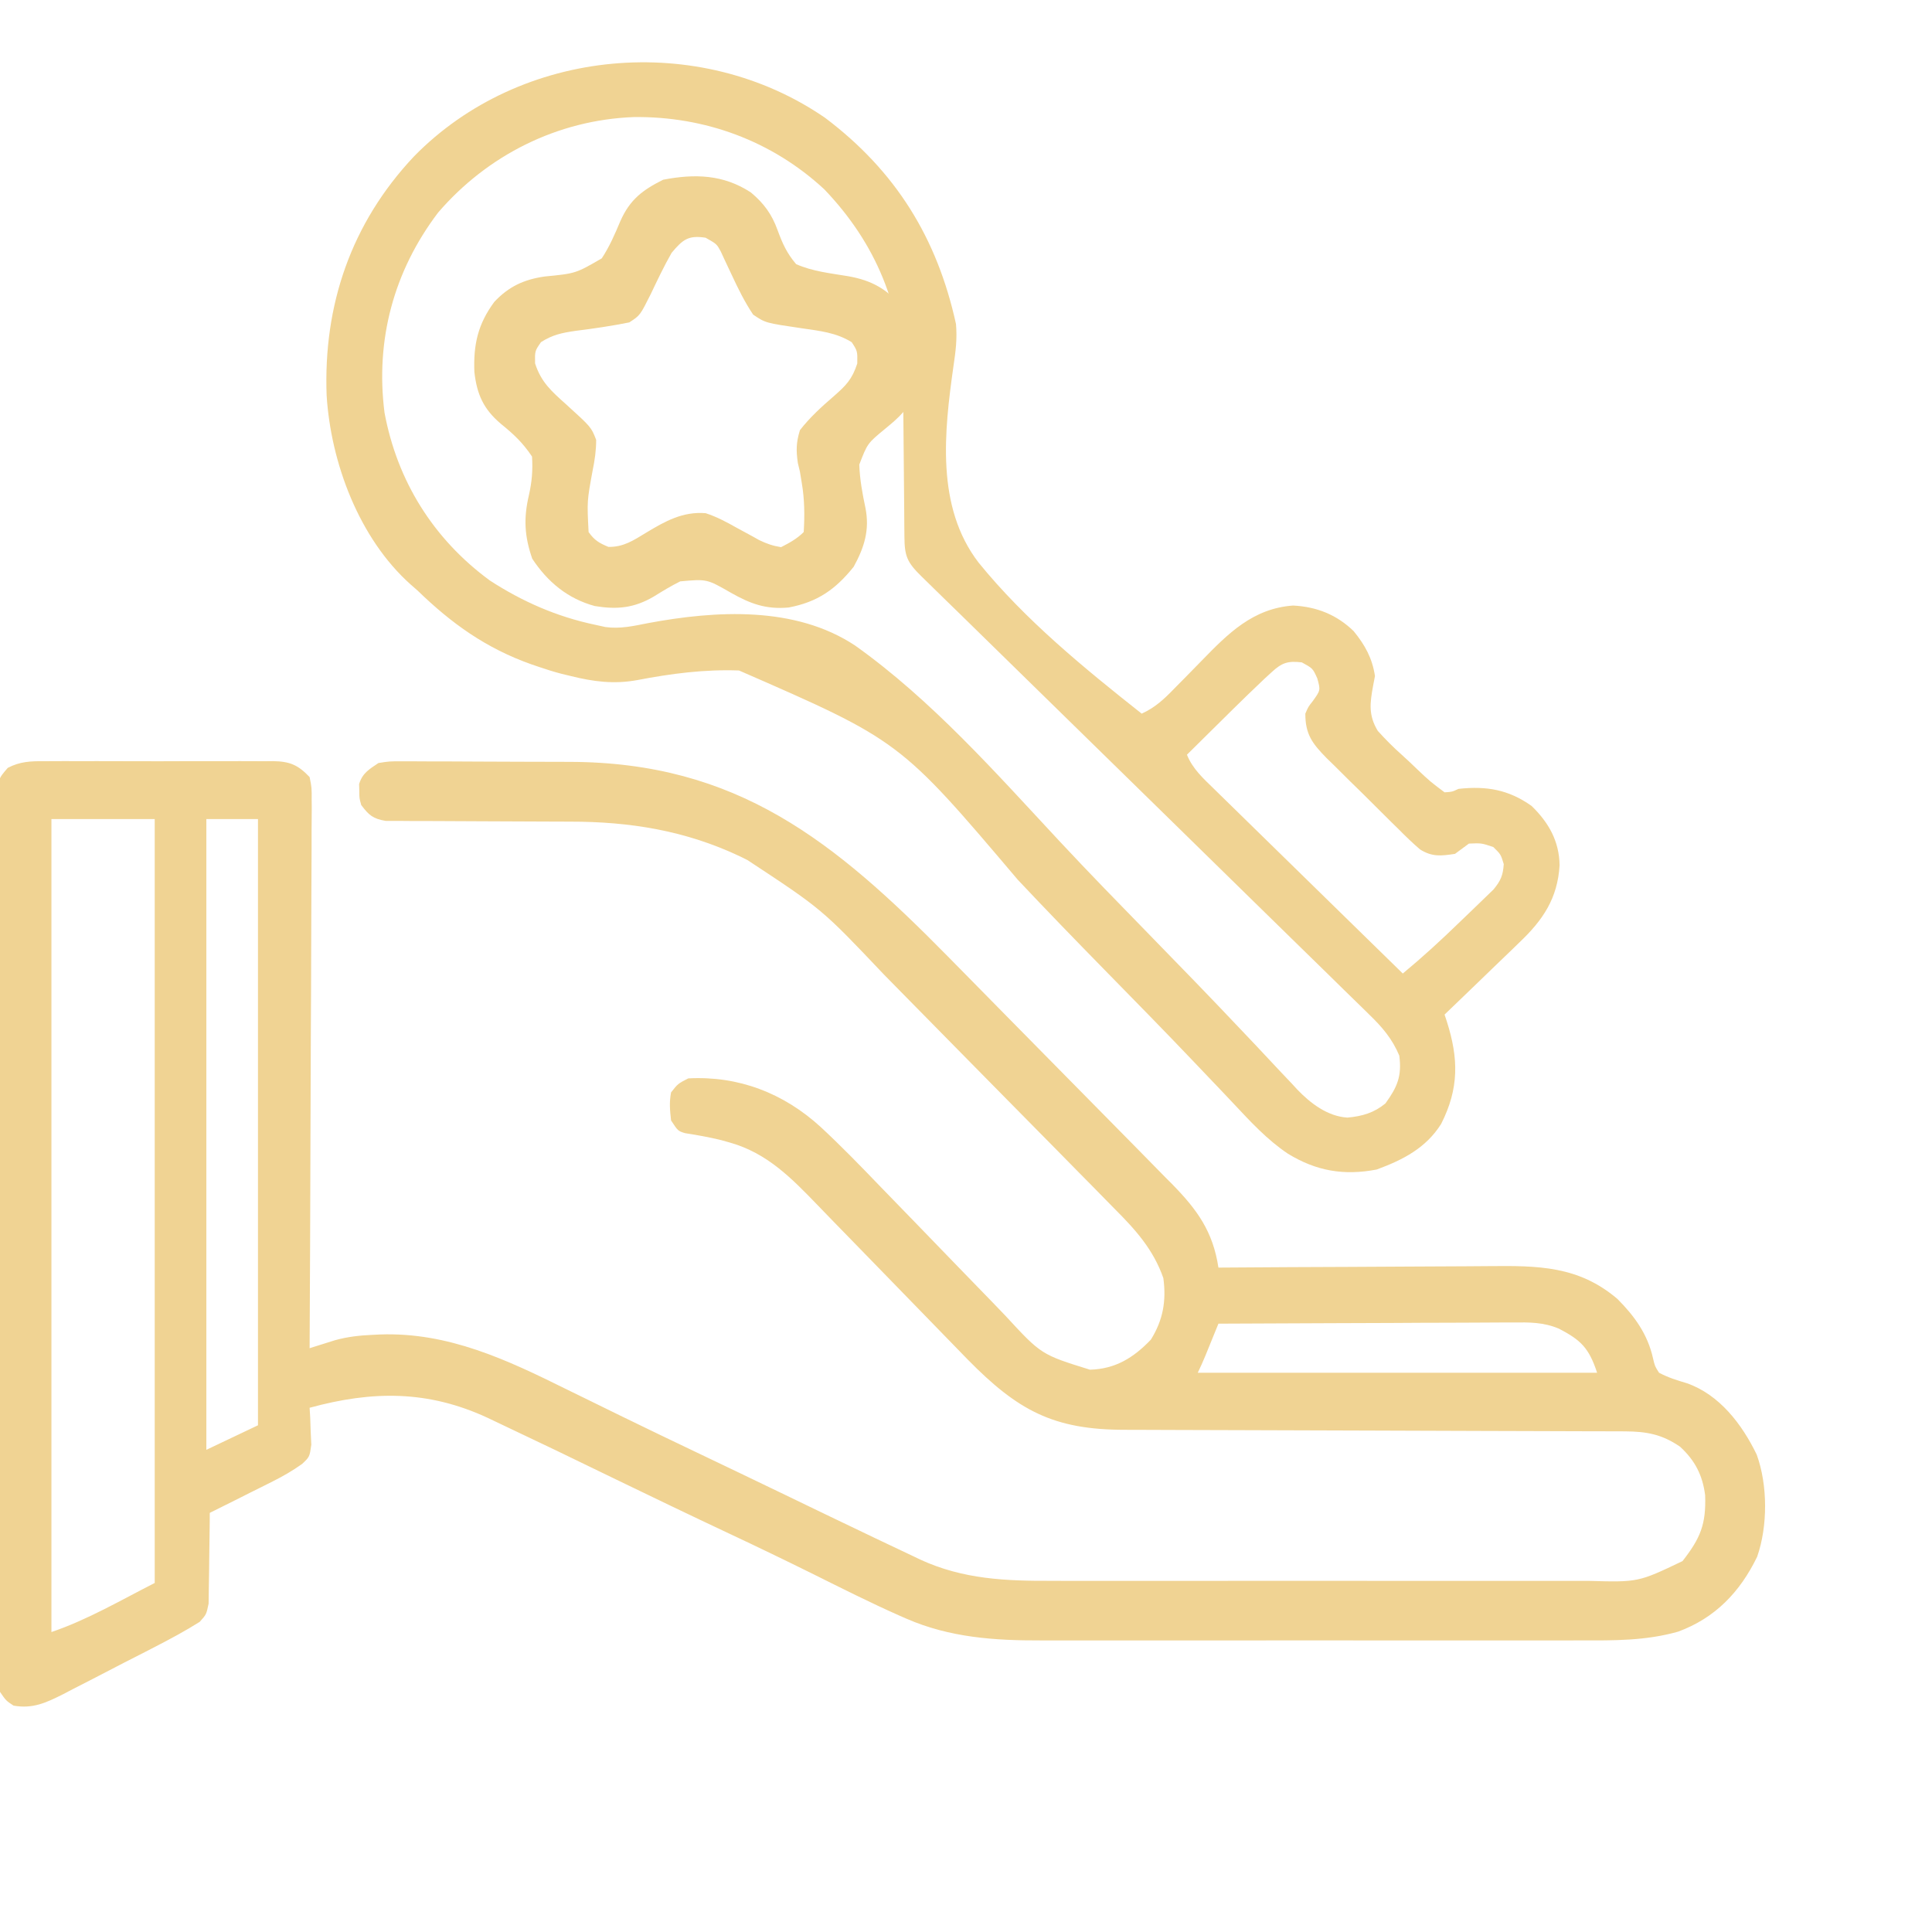
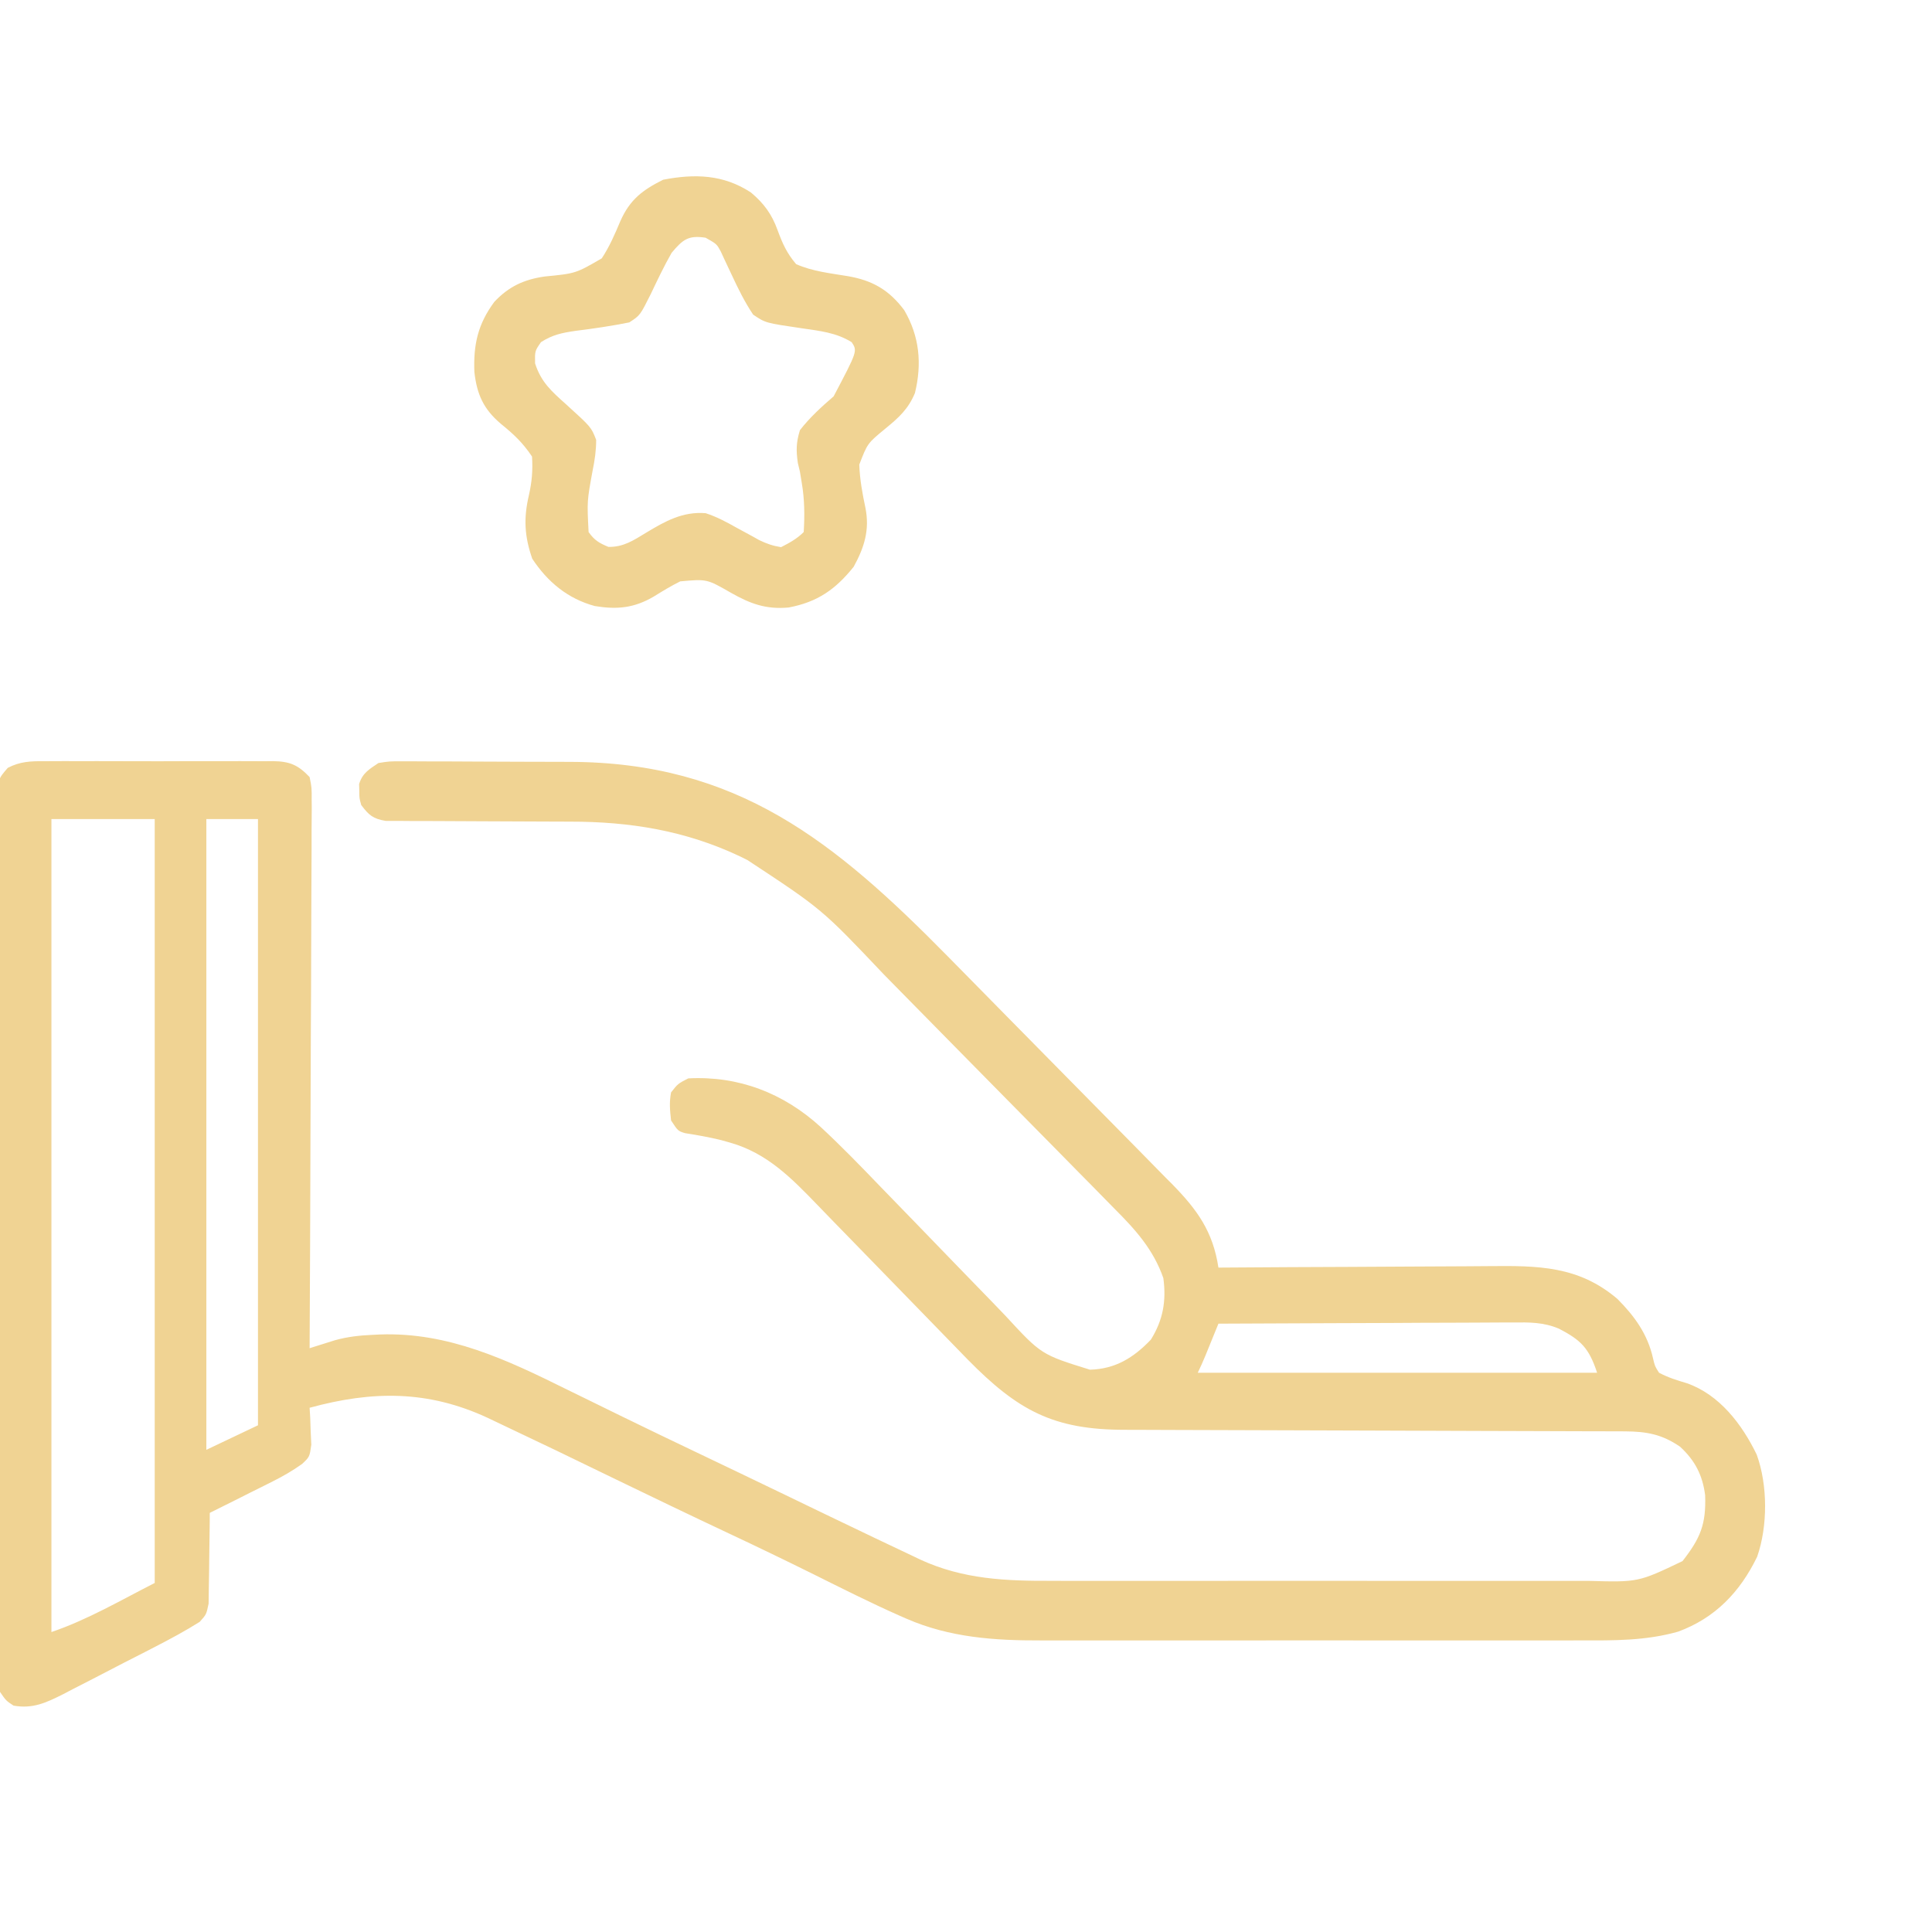
<svg xmlns="http://www.w3.org/2000/svg" width="47" height="47" viewBox="0 0 47 47" fill="none">
  <g clip-path="url(#clip0_2260_97)">
    <path d="M1.07 18.518C1.134 18.518 1.199 18.517 1.266 18.517C1.479 18.515 1.692 18.516 1.905 18.517C2.054 18.517 2.203 18.517 2.351 18.516C2.662 18.516 2.974 18.516 3.285 18.518C3.683 18.52 4.082 18.519 4.48 18.517C4.787 18.516 5.094 18.516 5.4 18.517C5.547 18.517 5.694 18.517 5.841 18.516C6.047 18.515 6.252 18.517 6.457 18.518C6.518 18.518 6.578 18.517 6.641 18.516C7.049 18.523 7.249 18.606 7.532 18.904C7.584 19.162 7.584 19.162 7.582 19.472C7.583 19.529 7.583 19.586 7.584 19.645C7.584 19.836 7.582 20.027 7.58 20.218C7.58 20.355 7.58 20.491 7.58 20.628C7.58 21 7.577 21.372 7.575 21.744C7.572 22.132 7.572 22.521 7.571 22.909C7.57 23.645 7.566 24.381 7.562 25.116C7.558 25.954 7.555 26.792 7.553 27.629C7.549 29.352 7.541 31.075 7.532 32.798C7.588 32.78 7.645 32.762 7.703 32.744C7.777 32.721 7.852 32.697 7.929 32.673C8.002 32.65 8.076 32.627 8.152 32.603C8.455 32.519 8.748 32.487 9.06 32.473C9.152 32.469 9.152 32.469 9.245 32.464C10.91 32.405 12.337 33.082 13.797 33.805C13.945 33.877 14.093 33.95 14.241 34.022C14.541 34.169 14.841 34.316 15.141 34.463C15.764 34.768 16.39 35.067 17.016 35.366C17.247 35.476 17.478 35.587 17.708 35.697C17.766 35.724 17.823 35.752 17.882 35.78C18.326 35.992 18.77 36.206 19.213 36.42C19.348 36.485 19.482 36.55 19.616 36.615C19.809 36.708 20.002 36.801 20.195 36.894C20.547 37.064 20.899 37.233 21.253 37.401C21.377 37.459 21.501 37.519 21.625 37.578C21.819 37.671 22.013 37.763 22.208 37.854C22.266 37.882 22.323 37.91 22.382 37.938C23.43 38.422 24.474 38.462 25.602 38.457C25.758 38.458 25.913 38.458 26.069 38.459C26.489 38.46 26.909 38.459 27.328 38.459C27.769 38.458 28.21 38.458 28.65 38.459C29.39 38.459 30.129 38.459 30.869 38.457C31.722 38.456 32.576 38.456 33.43 38.458C34.164 38.459 34.899 38.459 35.634 38.459C36.072 38.458 36.51 38.458 36.948 38.459C37.36 38.46 37.771 38.459 38.183 38.458C38.334 38.457 38.484 38.458 38.635 38.458C39.854 38.492 39.854 38.492 40.931 37.977C41.363 37.423 41.507 37.086 41.481 36.373C41.418 35.883 41.232 35.527 40.873 35.196C40.433 34.891 40.052 34.823 39.526 34.821C39.441 34.821 39.441 34.821 39.354 34.82C39.165 34.819 38.976 34.819 38.788 34.819C38.652 34.819 38.516 34.818 38.38 34.818C38.088 34.816 37.796 34.816 37.504 34.815C37.042 34.815 36.58 34.813 36.118 34.811C35.136 34.807 34.155 34.804 33.174 34.801C32.115 34.798 31.056 34.795 29.998 34.791C29.539 34.789 29.08 34.788 28.621 34.787C28.335 34.786 28.049 34.785 27.762 34.784C27.63 34.783 27.498 34.783 27.366 34.783C25.62 34.784 24.757 34.308 23.544 33.076C23.346 32.873 23.148 32.669 22.95 32.465C22.788 32.297 22.625 32.13 22.463 31.964C22.001 31.49 21.539 31.016 21.079 30.541C20.796 30.248 20.512 29.957 20.227 29.666C20.12 29.556 20.013 29.445 19.906 29.334C19.262 28.667 18.667 28.052 17.754 27.795C17.685 27.776 17.616 27.756 17.545 27.736C17.253 27.665 16.959 27.612 16.663 27.566C16.493 27.513 16.493 27.513 16.325 27.257C16.297 27 16.279 26.823 16.325 26.575C16.493 26.362 16.493 26.362 16.744 26.234C17.965 26.169 19.058 26.59 19.962 27.414C20.467 27.882 20.945 28.376 21.422 28.872C21.697 29.156 21.972 29.439 22.248 29.723C22.596 30.081 22.943 30.44 23.29 30.8C23.572 31.093 23.855 31.385 24.14 31.676C24.247 31.787 24.354 31.898 24.46 32.009C25.331 32.953 25.331 32.953 26.516 33.321C27.134 33.303 27.574 33.032 27.997 32.59C28.294 32.114 28.376 31.646 28.301 31.093C28.06 30.401 27.628 29.921 27.122 29.414C27.008 29.297 27.008 29.297 26.891 29.179C26.685 28.967 26.477 28.757 26.269 28.547C26.05 28.326 25.832 28.103 25.614 27.881C25.247 27.508 24.879 27.135 24.511 26.763C24.088 26.336 23.666 25.907 23.245 25.478C22.837 25.062 22.428 24.647 22.02 24.233C21.847 24.057 21.674 23.882 21.502 23.706C19.994 22.115 19.994 22.115 18.183 20.923C18.1 20.882 18.1 20.882 18.016 20.84C16.684 20.206 15.326 19.987 13.863 19.988C13.669 19.988 13.475 19.987 13.281 19.986C12.73 19.982 12.18 19.98 11.629 19.979C11.29 19.979 10.951 19.977 10.612 19.974C10.484 19.973 10.355 19.973 10.226 19.973C10.048 19.974 9.869 19.972 9.69 19.97C9.588 19.97 9.487 19.97 9.382 19.97C9.074 19.918 8.976 19.834 8.788 19.585C8.741 19.415 8.741 19.415 8.741 19.244C8.739 19.188 8.737 19.132 8.736 19.074C8.819 18.805 8.979 18.716 9.207 18.562C9.471 18.52 9.471 18.52 9.771 18.521C9.826 18.521 9.882 18.52 9.938 18.52C10.12 18.52 10.302 18.521 10.483 18.523C10.611 18.523 10.738 18.523 10.866 18.523C11.134 18.524 11.402 18.525 11.669 18.527C12.009 18.53 12.348 18.531 12.688 18.531C12.952 18.531 13.216 18.532 13.48 18.533C13.605 18.534 13.73 18.534 13.855 18.534C17.931 18.543 20.288 20.453 23.061 23.27C23.185 23.397 23.31 23.523 23.435 23.65C23.826 24.047 24.218 24.445 24.609 24.843C25.058 25.299 25.507 25.755 25.957 26.211C26.307 26.565 26.657 26.92 27.006 27.275C27.213 27.487 27.421 27.698 27.63 27.908C27.861 28.143 28.093 28.378 28.323 28.614C28.392 28.682 28.46 28.751 28.53 28.822C29.133 29.44 29.508 29.965 29.641 30.837C29.741 30.837 29.842 30.836 29.946 30.835C30.898 30.828 31.851 30.823 32.803 30.82C33.293 30.818 33.782 30.816 34.272 30.812C34.745 30.808 35.218 30.806 35.691 30.805C35.87 30.805 36.05 30.803 36.23 30.801C37.41 30.79 38.402 30.792 39.349 31.601C39.765 32.019 40.083 32.459 40.213 33.043C40.258 33.235 40.258 33.235 40.36 33.395C40.581 33.512 40.798 33.579 41.037 33.65C41.829 33.928 42.377 34.645 42.736 35.387C43.005 36.129 43.006 37.125 42.747 37.87C42.327 38.736 41.72 39.364 40.822 39.694C40.033 39.916 39.267 39.909 38.455 39.906C38.298 39.907 38.142 39.907 37.985 39.908C37.563 39.909 37.14 39.908 36.718 39.908C36.274 39.907 35.83 39.907 35.386 39.908C34.64 39.908 33.894 39.908 33.148 39.907C32.289 39.905 31.43 39.906 30.57 39.907C29.83 39.908 29.09 39.908 28.349 39.908C27.908 39.907 27.467 39.907 27.026 39.908C26.611 39.909 26.196 39.908 25.781 39.907C25.629 39.907 25.478 39.907 25.326 39.907C24.195 39.911 23.106 39.837 22.051 39.378C21.995 39.353 21.938 39.329 21.88 39.303C21.174 38.99 20.484 38.642 19.792 38.298C19.105 37.958 18.416 37.625 17.723 37.3C16.814 36.873 15.91 36.438 15.007 36.001C13.539 35.288 13.539 35.288 12.065 34.588C11.997 34.556 11.929 34.524 11.859 34.49C10.406 33.817 9.056 33.83 7.532 34.247C7.537 34.329 7.542 34.412 7.547 34.496C7.552 34.658 7.552 34.658 7.558 34.823C7.563 34.929 7.568 35.036 7.573 35.146C7.532 35.441 7.532 35.441 7.35 35.613C7.117 35.779 6.888 35.911 6.633 36.039C6.543 36.084 6.454 36.129 6.362 36.175C6.27 36.221 6.177 36.267 6.082 36.314C5.988 36.362 5.894 36.409 5.797 36.458C5.566 36.574 5.335 36.689 5.103 36.804C5.103 36.878 5.103 36.951 5.102 37.026C5.1 37.298 5.096 37.57 5.091 37.842C5.089 37.959 5.088 38.077 5.087 38.195C5.086 38.364 5.083 38.533 5.079 38.703C5.077 38.855 5.077 38.855 5.075 39.011C5.02 39.276 5.02 39.276 4.858 39.455C4.506 39.677 4.144 39.871 3.775 40.061C3.695 40.102 3.615 40.143 3.533 40.186C3.364 40.272 3.196 40.358 3.027 40.444C2.77 40.576 2.514 40.709 2.257 40.843C2.093 40.927 1.929 41.011 1.765 41.095C1.689 41.135 1.612 41.175 1.534 41.216C1.123 41.422 0.798 41.576 0.33 41.493C0.149 41.375 0.149 41.375 -0.005 41.152C-0.056 40.858 -0.05 40.566 -0.048 40.269C-0.049 40.132 -0.049 40.132 -0.05 39.993C-0.051 39.687 -0.05 39.382 -0.05 39.076C-0.05 38.858 -0.051 38.639 -0.052 38.42C-0.053 37.887 -0.054 37.354 -0.053 36.821C-0.052 36.388 -0.052 35.955 -0.053 35.522C-0.053 35.461 -0.053 35.399 -0.053 35.336C-0.053 35.21 -0.054 35.085 -0.054 34.96C-0.055 33.786 -0.054 32.612 -0.053 31.439C-0.052 30.364 -0.053 29.29 -0.055 28.215C-0.058 27.113 -0.059 26.01 -0.058 24.907C-0.058 24.783 -0.058 24.658 -0.058 24.533C-0.058 24.472 -0.058 24.41 -0.058 24.347C-0.057 23.915 -0.058 23.482 -0.059 23.049C-0.061 22.467 -0.06 21.885 -0.058 21.303C-0.058 21.089 -0.058 20.875 -0.059 20.661C-0.061 20.37 -0.059 20.078 -0.058 19.787C-0.059 19.701 -0.06 19.616 -0.061 19.528C-0.053 18.959 -0.053 18.959 0.189 18.68C0.484 18.526 0.745 18.515 1.07 18.518ZM1.251 19.926C1.251 26.453 1.251 32.979 1.251 39.703C2.128 39.405 2.937 38.93 3.764 38.509C3.764 32.377 3.764 26.245 3.764 19.926C2.934 19.926 2.105 19.926 1.251 19.926ZM5.02 19.926C5.02 24.99 5.02 30.053 5.02 35.27C5.434 35.073 5.849 34.876 6.276 34.673C6.276 29.807 6.276 24.94 6.276 19.926C5.861 19.926 5.447 19.926 5.02 19.926ZM29.641 32.201C29.611 32.273 29.582 32.345 29.552 32.419C29.514 32.513 29.476 32.606 29.437 32.702C29.399 32.795 29.361 32.888 29.322 32.984C29.264 33.123 29.204 33.26 29.138 33.395C32.344 33.395 35.55 33.395 38.853 33.395C38.655 32.791 38.457 32.601 37.929 32.325C37.554 32.164 37.202 32.167 36.8 32.172C36.722 32.172 36.644 32.172 36.564 32.172C36.309 32.172 36.054 32.174 35.799 32.176C35.621 32.177 35.444 32.177 35.266 32.178C34.8 32.178 34.334 32.181 33.868 32.184C33.392 32.186 32.916 32.188 32.44 32.189C31.507 32.192 30.574 32.196 29.641 32.201Z" fill="#F0D393" />
-     <path d="M20.072 2.866C21.799 4.168 22.8 5.8 23.256 7.88C23.288 8.24 23.249 8.547 23.196 8.902C22.97 10.498 22.763 12.329 23.806 13.686C24.934 15.077 26.369 16.25 27.774 17.361C28.1 17.213 28.316 17.01 28.561 16.757C28.649 16.668 28.736 16.579 28.824 16.491C28.96 16.352 29.097 16.213 29.232 16.074C29.876 15.411 30.48 14.801 31.458 14.731C32.034 14.761 32.519 14.954 32.931 15.354C33.208 15.693 33.383 16.012 33.449 16.446C33.427 16.562 33.427 16.562 33.404 16.681C33.326 17.105 33.287 17.401 33.518 17.781C33.703 17.985 33.892 18.177 34.099 18.36C34.228 18.475 34.352 18.594 34.476 18.714C34.794 19.014 34.794 19.014 35.142 19.275C35.325 19.264 35.325 19.264 35.481 19.191C36.162 19.117 36.699 19.208 37.26 19.607C37.677 20.013 37.933 20.465 37.94 21.053C37.891 21.853 37.538 22.381 36.962 22.927C36.91 22.978 36.858 23.028 36.804 23.081C36.639 23.241 36.473 23.4 36.307 23.559C36.194 23.668 36.081 23.777 35.969 23.886C35.694 24.152 35.419 24.417 35.142 24.682C35.16 24.736 35.178 24.791 35.197 24.848C35.484 25.75 35.497 26.48 35.058 27.343C34.687 27.93 34.134 28.214 33.491 28.451C32.696 28.604 32.021 28.489 31.331 28.066C30.823 27.726 30.421 27.286 30.007 26.845C29.802 26.626 29.594 26.409 29.387 26.192C29.276 26.075 29.164 25.958 29.053 25.841C28.332 25.084 27.601 24.338 26.869 23.592C26.159 22.867 25.454 22.14 24.76 21.402C21.89 18.017 21.89 18.017 17.978 16.311C17.138 16.28 16.324 16.387 15.501 16.545C14.938 16.648 14.441 16.584 13.885 16.446C13.811 16.428 13.738 16.411 13.662 16.392C13.479 16.345 13.302 16.289 13.123 16.228C13.059 16.206 12.995 16.185 12.929 16.162C11.828 15.773 10.985 15.169 10.159 14.367C10.103 14.318 10.048 14.27 9.991 14.22C8.73 13.095 8.048 11.251 7.946 9.62C7.864 7.425 8.539 5.431 10.074 3.802C12.667 1.155 17.006 0.757 20.072 2.866ZM10.659 5.17C9.578 6.594 9.129 8.272 9.354 10.038C9.662 11.696 10.538 13.11 11.917 14.122C12.708 14.636 13.55 15.004 14.478 15.199C14.56 15.217 14.643 15.235 14.728 15.254C15.091 15.304 15.414 15.228 15.769 15.158C17.426 14.85 19.344 14.739 20.802 15.704C22.667 17.031 24.228 18.804 25.776 20.465C26.493 21.234 27.228 21.986 27.962 22.739C28.712 23.508 29.461 24.278 30.198 25.059C30.311 25.177 30.423 25.296 30.536 25.415C30.743 25.634 30.95 25.855 31.155 26.075C31.248 26.173 31.341 26.271 31.434 26.369C31.494 26.435 31.494 26.435 31.555 26.501C31.877 26.838 32.294 27.158 32.779 27.188C33.14 27.155 33.425 27.072 33.703 26.844C33.992 26.444 34.106 26.182 34.041 25.68C33.87 25.274 33.629 24.99 33.314 24.686C33.266 24.639 33.218 24.592 33.169 24.543C33.009 24.386 32.848 24.229 32.687 24.073C32.572 23.96 32.457 23.847 32.342 23.734C32.03 23.428 31.717 23.123 31.404 22.817C31.077 22.498 30.751 22.178 30.424 21.858C29.806 21.252 29.188 20.647 28.569 20.041C27.459 18.957 26.35 17.871 25.242 16.785C24.853 16.404 24.463 16.023 24.074 15.642C23.832 15.405 23.59 15.169 23.349 14.932C23.236 14.822 23.124 14.713 23.011 14.603C22.858 14.453 22.705 14.303 22.552 14.154C22.485 14.088 22.485 14.088 22.416 14.021C22.072 13.683 22.005 13.536 22.002 13.061C22.001 12.962 22 12.862 21.999 12.76C21.999 12.651 21.998 12.543 21.997 12.431C21.996 12.319 21.995 12.206 21.994 12.094C21.989 11.616 21.984 11.138 21.981 10.66C21.98 10.367 21.977 10.075 21.973 9.782C21.971 9.619 21.971 9.455 21.97 9.291C21.945 7.474 21.32 5.929 20.051 4.604C18.784 3.431 17.15 2.826 15.416 2.848C13.56 2.919 11.857 3.777 10.659 5.17ZM30.937 16.351C30.879 16.404 30.821 16.457 30.761 16.512C30.698 16.573 30.634 16.633 30.569 16.696C30.499 16.763 30.428 16.831 30.356 16.9C30.129 17.12 29.904 17.342 29.68 17.564C29.563 17.679 29.563 17.679 29.444 17.797C29.254 17.984 29.065 18.172 28.875 18.36C29.013 18.704 29.268 18.933 29.53 19.188C29.58 19.237 29.63 19.286 29.681 19.336C29.844 19.497 30.009 19.657 30.173 19.817C30.287 19.928 30.4 20.039 30.514 20.151C30.813 20.444 31.112 20.736 31.412 21.029C31.718 21.327 32.023 21.627 32.328 21.925C32.927 22.512 33.526 23.098 34.126 23.683C34.61 23.282 35.069 22.861 35.519 22.423C35.6 22.344 35.682 22.266 35.764 22.188C35.884 22.073 36.002 21.958 36.121 21.843C36.191 21.775 36.261 21.707 36.334 21.637C36.511 21.421 36.563 21.296 36.582 21.021C36.51 20.784 36.51 20.784 36.328 20.606C36.039 20.509 36.039 20.509 35.735 20.522C35.622 20.605 35.509 20.688 35.396 20.772C35.056 20.823 34.843 20.849 34.548 20.666C34.364 20.509 34.195 20.345 34.026 20.174C33.963 20.112 33.9 20.051 33.836 19.988C33.704 19.858 33.573 19.727 33.442 19.596C33.243 19.395 33.04 19.197 32.837 19C32.709 18.873 32.581 18.746 32.454 18.619C32.393 18.56 32.333 18.502 32.271 18.441C31.923 18.086 31.754 17.862 31.755 17.361C31.826 17.195 31.826 17.195 31.929 17.065C32.126 16.793 32.126 16.793 32.046 16.503C31.936 16.259 31.936 16.259 31.67 16.114C31.331 16.073 31.183 16.123 30.937 16.351Z" fill="#F0D393" />
-     <path d="M18.267 4.682C18.581 4.944 18.777 5.211 18.916 5.598C19.037 5.926 19.14 6.159 19.368 6.426C19.764 6.601 20.195 6.647 20.619 6.717C21.222 6.819 21.63 7.054 21.997 7.545C22.369 8.182 22.432 8.846 22.258 9.561C22.097 9.95 21.866 10.159 21.542 10.424C21.103 10.785 21.103 10.785 20.904 11.302C20.916 11.665 20.98 12.008 21.055 12.362C21.158 12.893 21.028 13.313 20.768 13.787C20.325 14.341 19.884 14.647 19.185 14.779C18.634 14.829 18.255 14.689 17.777 14.418C17.195 14.084 17.195 14.084 16.548 14.143C16.324 14.254 16.113 14.383 15.9 14.515C15.424 14.793 15.01 14.832 14.473 14.744C13.813 14.567 13.321 14.157 12.948 13.592C12.757 13.04 12.735 12.605 12.868 12.041C12.941 11.712 12.963 11.448 12.943 11.107C12.715 10.767 12.503 10.569 12.187 10.312C11.76 9.952 11.601 9.59 11.54 9.047C11.515 8.381 11.625 7.886 12.025 7.344C12.375 6.971 12.744 6.8 13.246 6.727C14.005 6.653 14.005 6.653 14.639 6.285C14.828 5.999 14.959 5.694 15.092 5.378C15.324 4.854 15.633 4.622 16.133 4.372C16.901 4.224 17.598 4.243 18.267 4.682ZM16.339 6.15C16.152 6.477 15.991 6.818 15.829 7.158C15.571 7.673 15.571 7.673 15.309 7.843C14.875 7.931 14.438 7.994 13.999 8.049C13.671 8.097 13.444 8.143 13.161 8.323C13.011 8.539 13.011 8.539 13.017 8.841C13.164 9.298 13.417 9.519 13.769 9.834C14.383 10.391 14.383 10.391 14.503 10.701C14.503 10.96 14.469 11.192 14.417 11.446C14.28 12.192 14.28 12.192 14.319 12.943C14.46 13.143 14.574 13.21 14.8 13.304C15.168 13.313 15.42 13.14 15.725 12.955C16.186 12.677 16.612 12.44 17.165 12.484C17.437 12.572 17.675 12.7 17.923 12.84C18.049 12.909 18.176 12.978 18.303 13.046C18.358 13.077 18.413 13.108 18.469 13.139C18.648 13.226 18.804 13.28 19.001 13.311C19.207 13.205 19.388 13.108 19.552 12.943C19.577 12.545 19.573 12.149 19.506 11.756C19.491 11.663 19.476 11.57 19.46 11.475C19.443 11.405 19.426 11.334 19.409 11.262C19.365 10.953 19.368 10.766 19.46 10.465C19.7 10.156 19.985 9.896 20.28 9.642C20.581 9.378 20.728 9.232 20.855 8.843C20.86 8.541 20.86 8.541 20.72 8.325C20.34 8.089 19.944 8.051 19.506 7.986C18.623 7.857 18.623 7.857 18.322 7.654C18.116 7.347 17.958 7.025 17.802 6.69C17.741 6.557 17.678 6.425 17.615 6.293C17.588 6.235 17.561 6.177 17.534 6.117C17.436 5.936 17.436 5.936 17.165 5.783C16.74 5.718 16.609 5.83 16.339 6.15Z" fill="#F0D393" />
+     <path d="M18.267 4.682C18.581 4.944 18.777 5.211 18.916 5.598C19.037 5.926 19.14 6.159 19.368 6.426C19.764 6.601 20.195 6.647 20.619 6.717C21.222 6.819 21.63 7.054 21.997 7.545C22.369 8.182 22.432 8.846 22.258 9.561C22.097 9.95 21.866 10.159 21.542 10.424C21.103 10.785 21.103 10.785 20.904 11.302C20.916 11.665 20.98 12.008 21.055 12.362C21.158 12.893 21.028 13.313 20.768 13.787C20.325 14.341 19.884 14.647 19.185 14.779C18.634 14.829 18.255 14.689 17.777 14.418C17.195 14.084 17.195 14.084 16.548 14.143C16.324 14.254 16.113 14.383 15.9 14.515C15.424 14.793 15.01 14.832 14.473 14.744C13.813 14.567 13.321 14.157 12.948 13.592C12.757 13.04 12.735 12.605 12.868 12.041C12.941 11.712 12.963 11.448 12.943 11.107C12.715 10.767 12.503 10.569 12.187 10.312C11.76 9.952 11.601 9.59 11.54 9.047C11.515 8.381 11.625 7.886 12.025 7.344C12.375 6.971 12.744 6.8 13.246 6.727C14.005 6.653 14.005 6.653 14.639 6.285C14.828 5.999 14.959 5.694 15.092 5.378C15.324 4.854 15.633 4.622 16.133 4.372C16.901 4.224 17.598 4.243 18.267 4.682ZM16.339 6.15C16.152 6.477 15.991 6.818 15.829 7.158C15.571 7.673 15.571 7.673 15.309 7.843C14.875 7.931 14.438 7.994 13.999 8.049C13.671 8.097 13.444 8.143 13.161 8.323C13.011 8.539 13.011 8.539 13.017 8.841C13.164 9.298 13.417 9.519 13.769 9.834C14.383 10.391 14.383 10.391 14.503 10.701C14.503 10.96 14.469 11.192 14.417 11.446C14.28 12.192 14.28 12.192 14.319 12.943C14.46 13.143 14.574 13.21 14.8 13.304C15.168 13.313 15.42 13.14 15.725 12.955C16.186 12.677 16.612 12.44 17.165 12.484C17.437 12.572 17.675 12.7 17.923 12.84C18.049 12.909 18.176 12.978 18.303 13.046C18.358 13.077 18.413 13.108 18.469 13.139C18.648 13.226 18.804 13.28 19.001 13.311C19.207 13.205 19.388 13.108 19.552 12.943C19.577 12.545 19.573 12.149 19.506 11.756C19.491 11.663 19.476 11.57 19.46 11.475C19.443 11.405 19.426 11.334 19.409 11.262C19.365 10.953 19.368 10.766 19.46 10.465C19.7 10.156 19.985 9.896 20.28 9.642C20.86 8.541 20.86 8.541 20.72 8.325C20.34 8.089 19.944 8.051 19.506 7.986C18.623 7.857 18.623 7.857 18.322 7.654C18.116 7.347 17.958 7.025 17.802 6.69C17.741 6.557 17.678 6.425 17.615 6.293C17.588 6.235 17.561 6.177 17.534 6.117C17.436 5.936 17.436 5.936 17.165 5.783C16.74 5.718 16.609 5.83 16.339 6.15Z" fill="#F0D393" />
  </g>
  <defs>
    <clipPath id="clip0_2260_97">
      <rect width="47" height="47" fill="white" />
    </clipPath>
  </defs>
</svg>